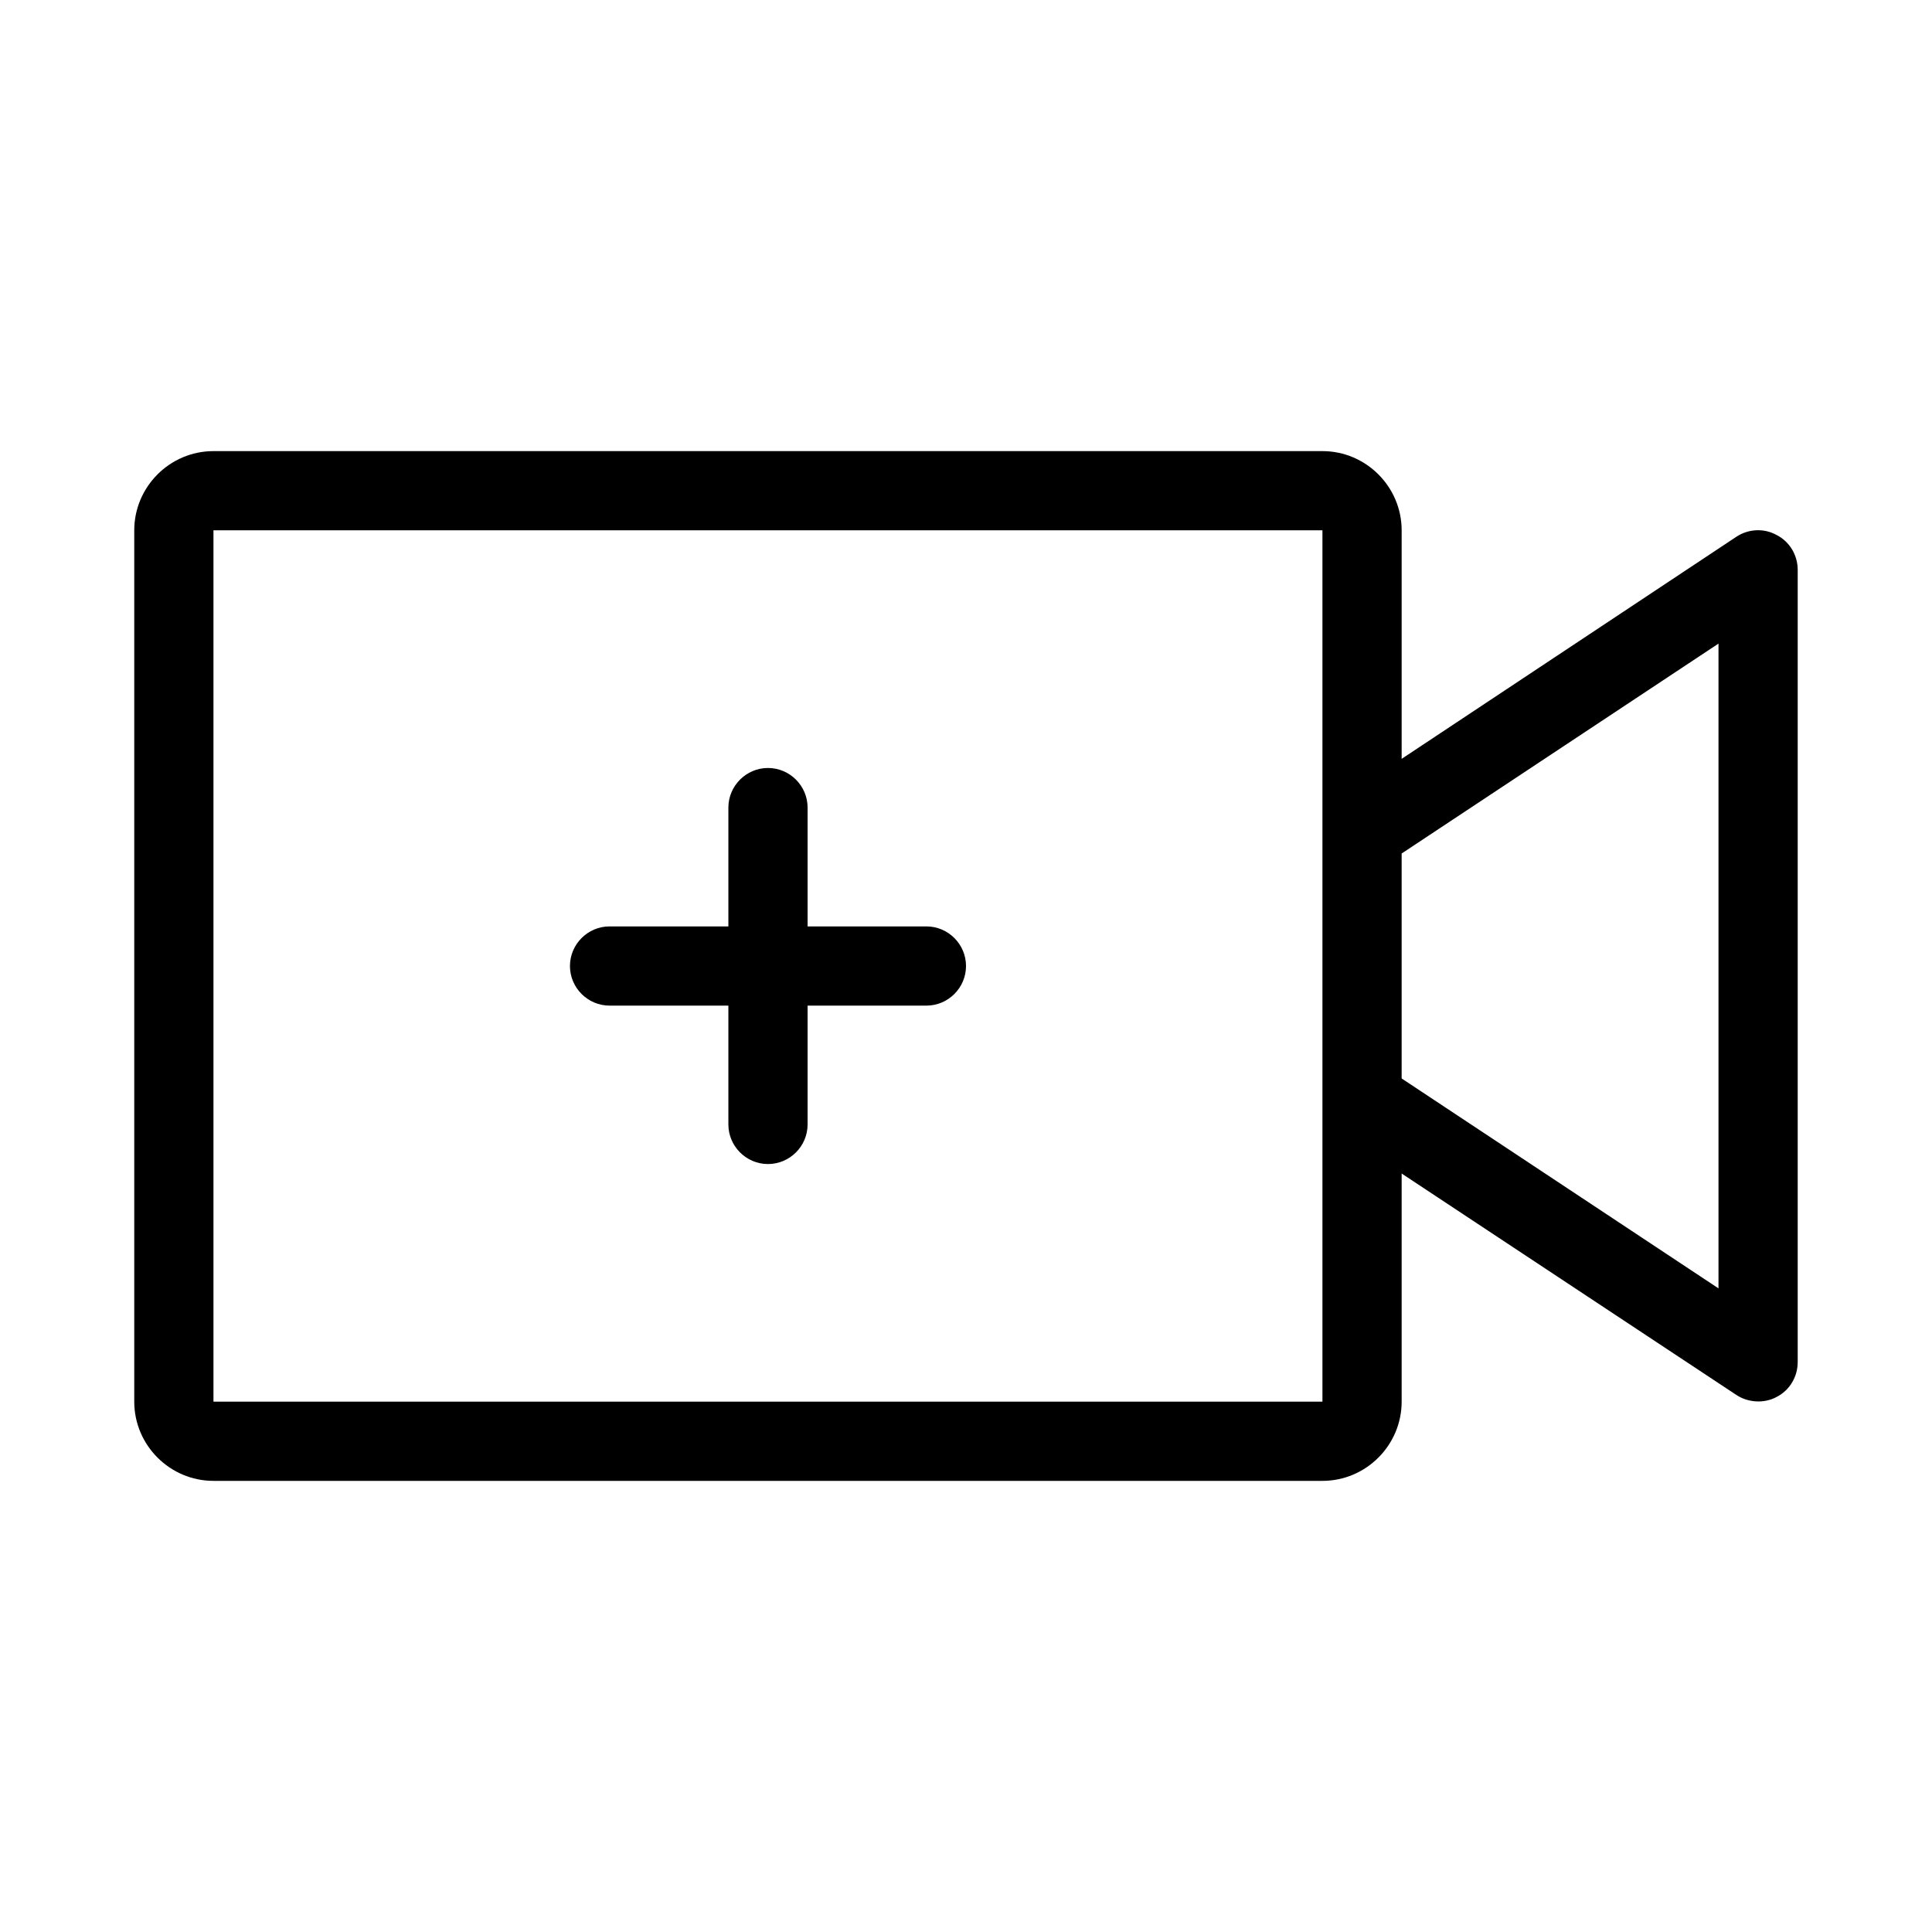
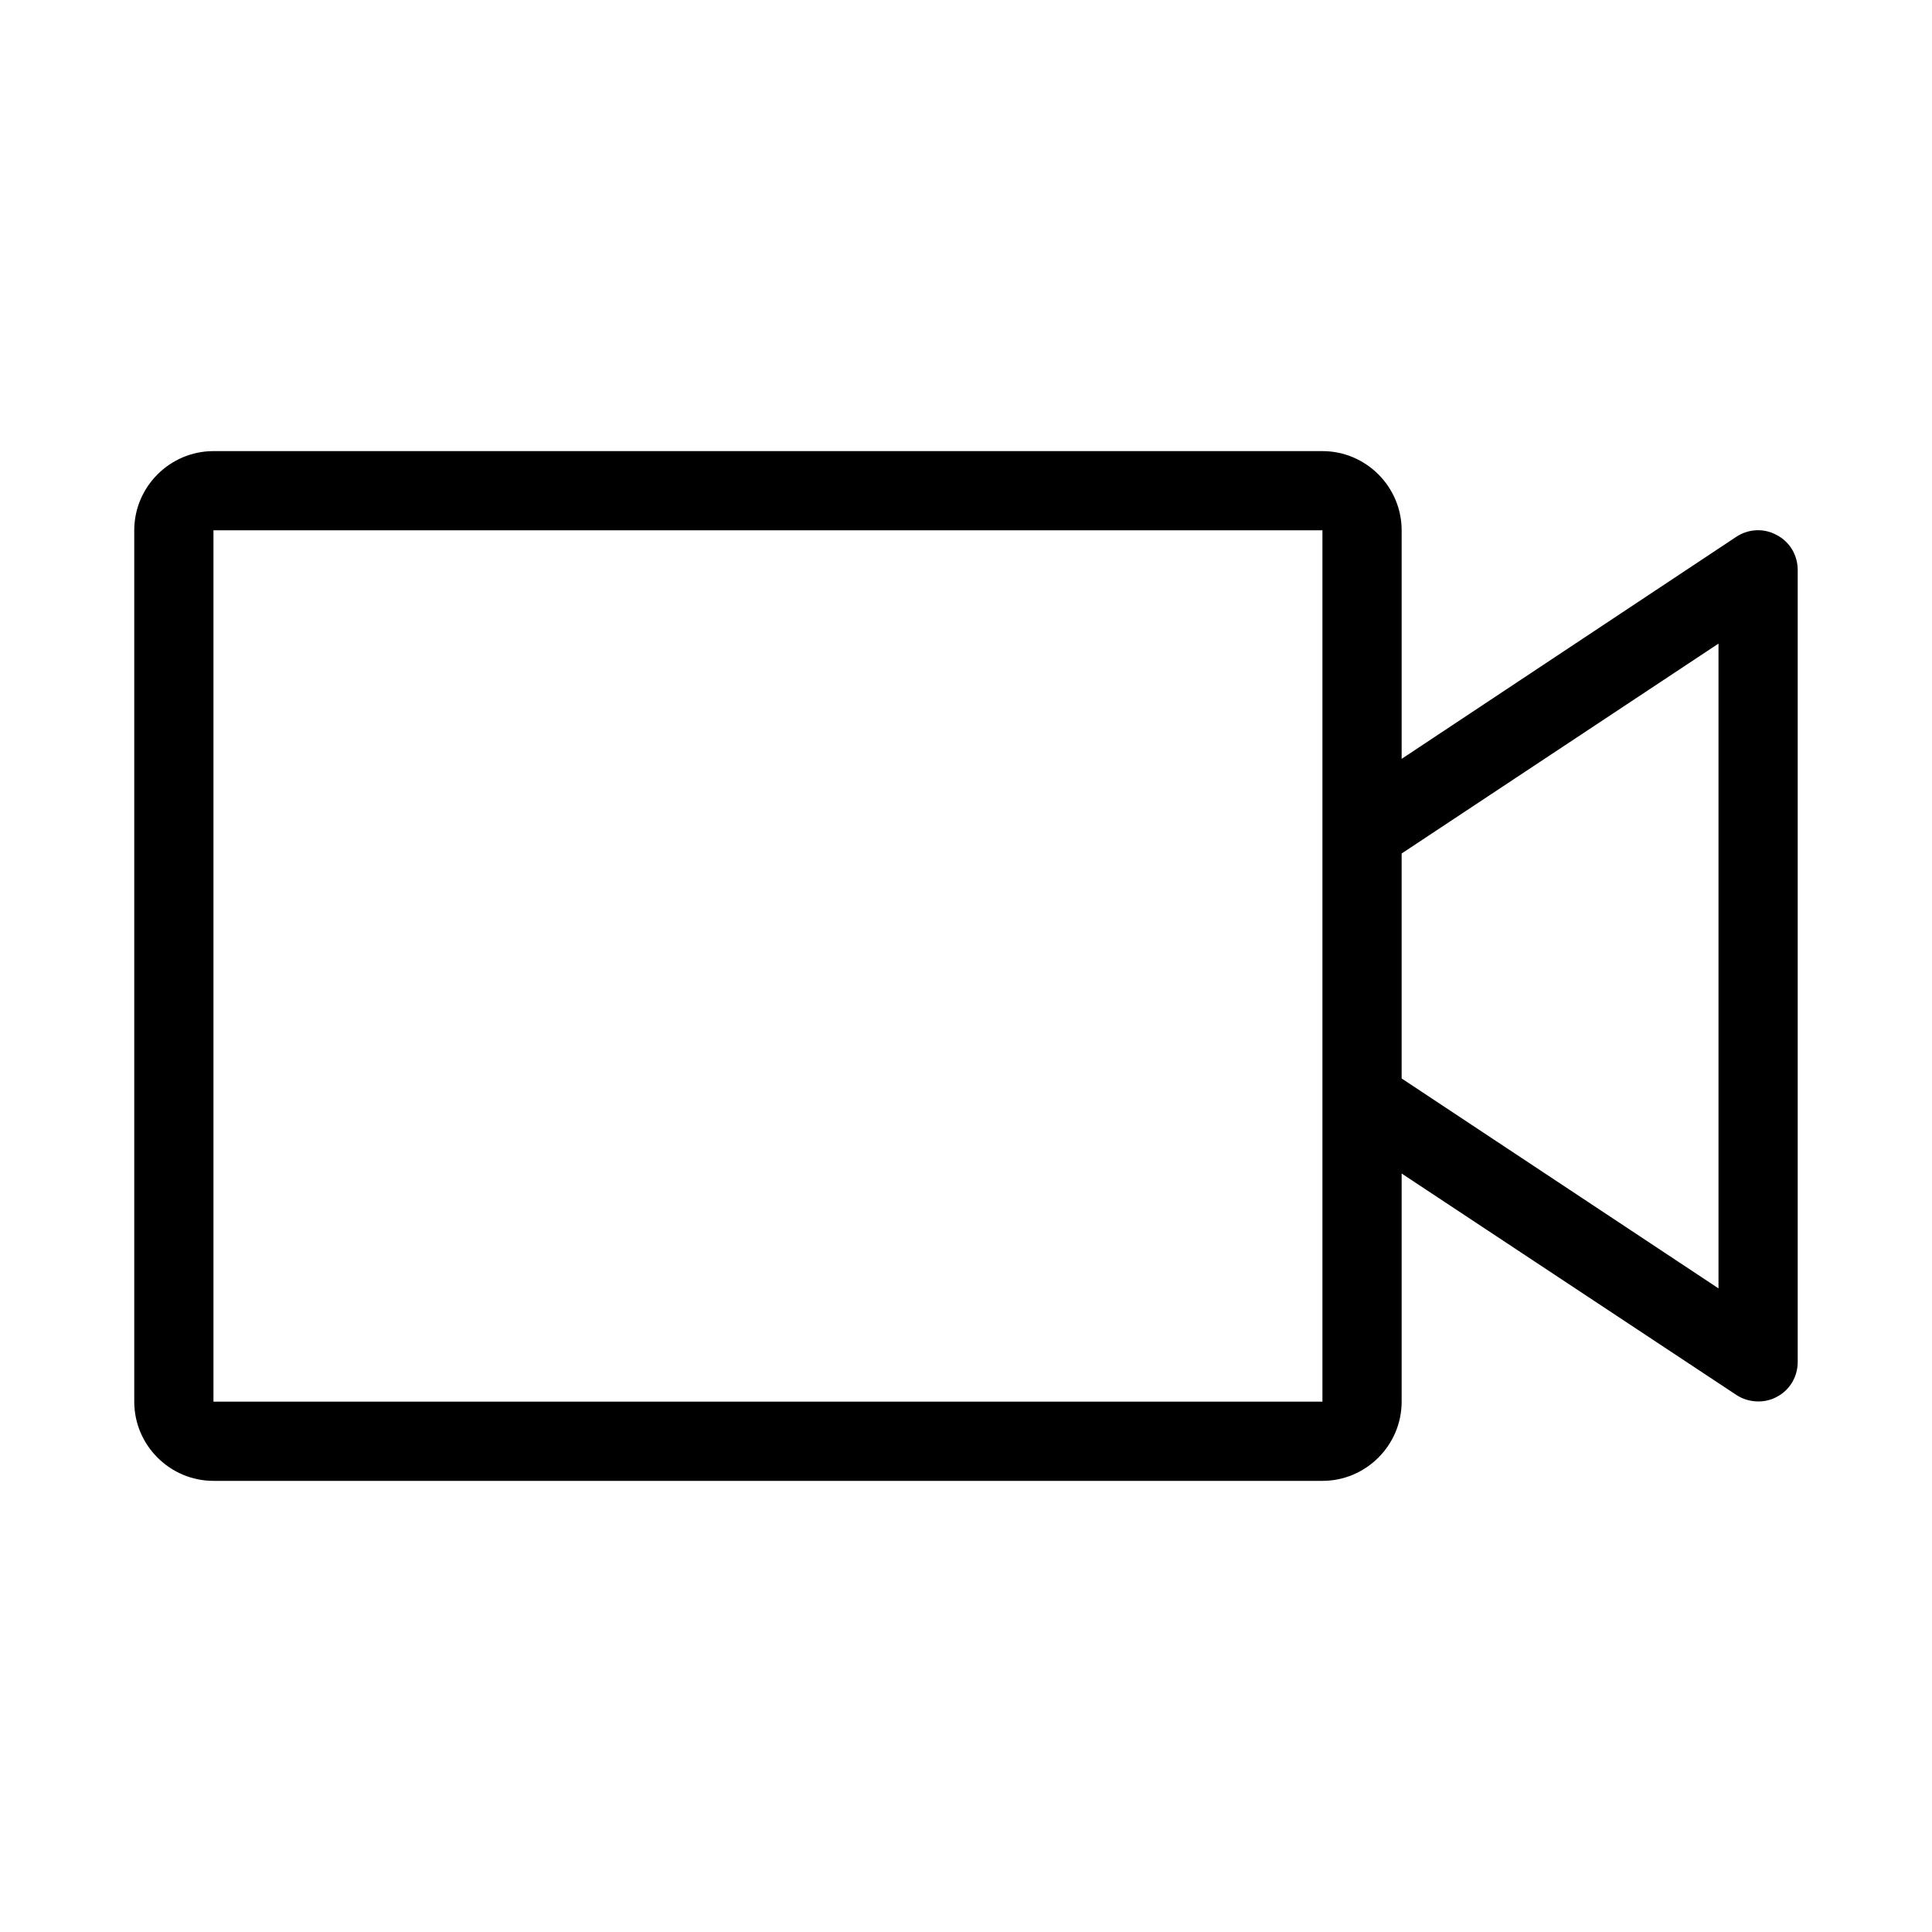
<svg xmlns="http://www.w3.org/2000/svg" fill="#000000" width="800px" height="800px" version="1.1" viewBox="144 144 512 512">
  <g>
    <path d="m614.85 285.8c-3.359-1.891-7.559-1.68-10.812 0.523l-88.586 58.781v-60.562c0-11.547-9.445-20.992-20.992-20.992h-293.89c-11.547 0-20.992 9.445-20.992 20.992v230.91c0 11.547 9.445 20.992 20.992 20.992h293.89c11.547 0 20.992-9.445 20.992-20.992v-60.457l88.691 58.672c3.148 2.098 7.453 2.309 10.707 0.523 3.461-1.785 5.559-5.352 5.559-9.238v-209.92c0-3.883-2.098-7.453-5.562-9.238zm-120.39 229.65h-293.89v-230.91h293.89zm104.96-30.016-83.969-55.629v-59.617l83.969-55.629z" />
-     <path d="m305.54 410.5h31.488v31.488c0 5.773 4.723 10.496 10.496 10.496 5.773 0 10.496-4.723 10.496-10.496v-31.488h31.488c5.773 0 10.496-4.723 10.496-10.496s-4.723-10.496-10.496-10.496h-31.488v-31.488c0-5.773-4.723-10.496-10.496-10.496-5.773 0-10.496 4.723-10.496 10.496v31.488h-31.488c-5.773 0-10.496 4.723-10.496 10.496 0 5.769 4.723 10.496 10.496 10.496z" />
  </g>
</svg>